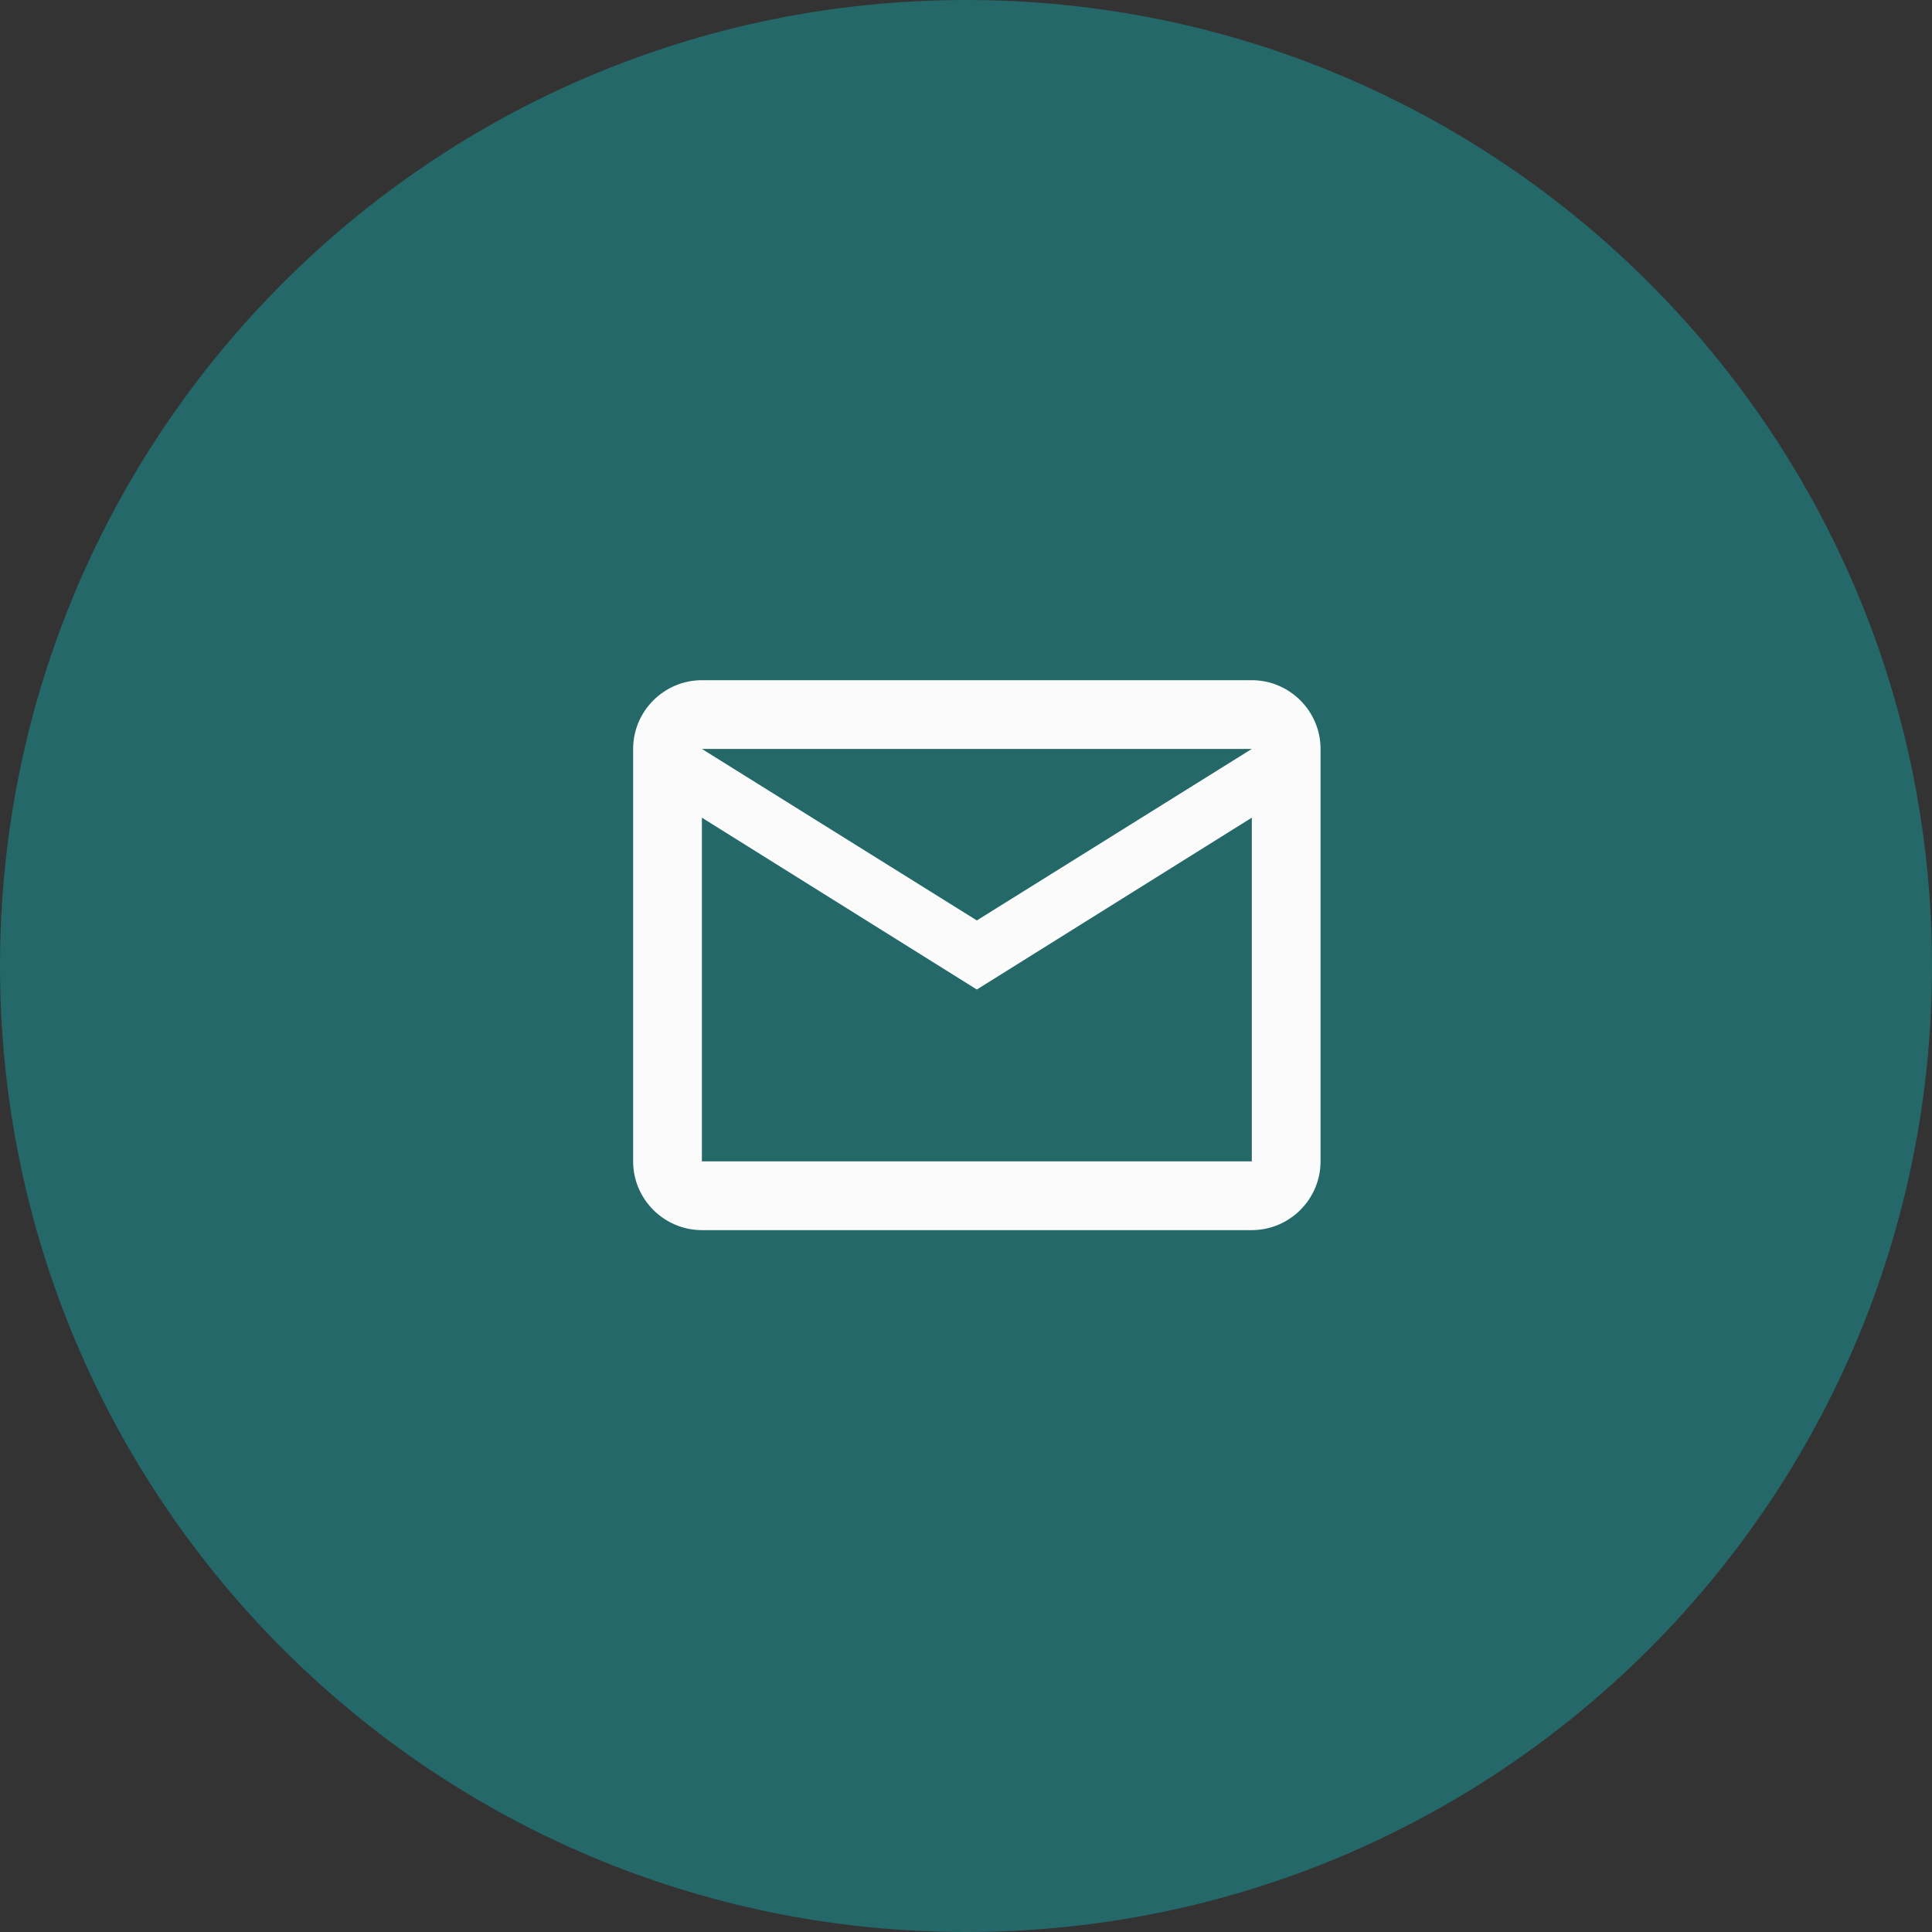
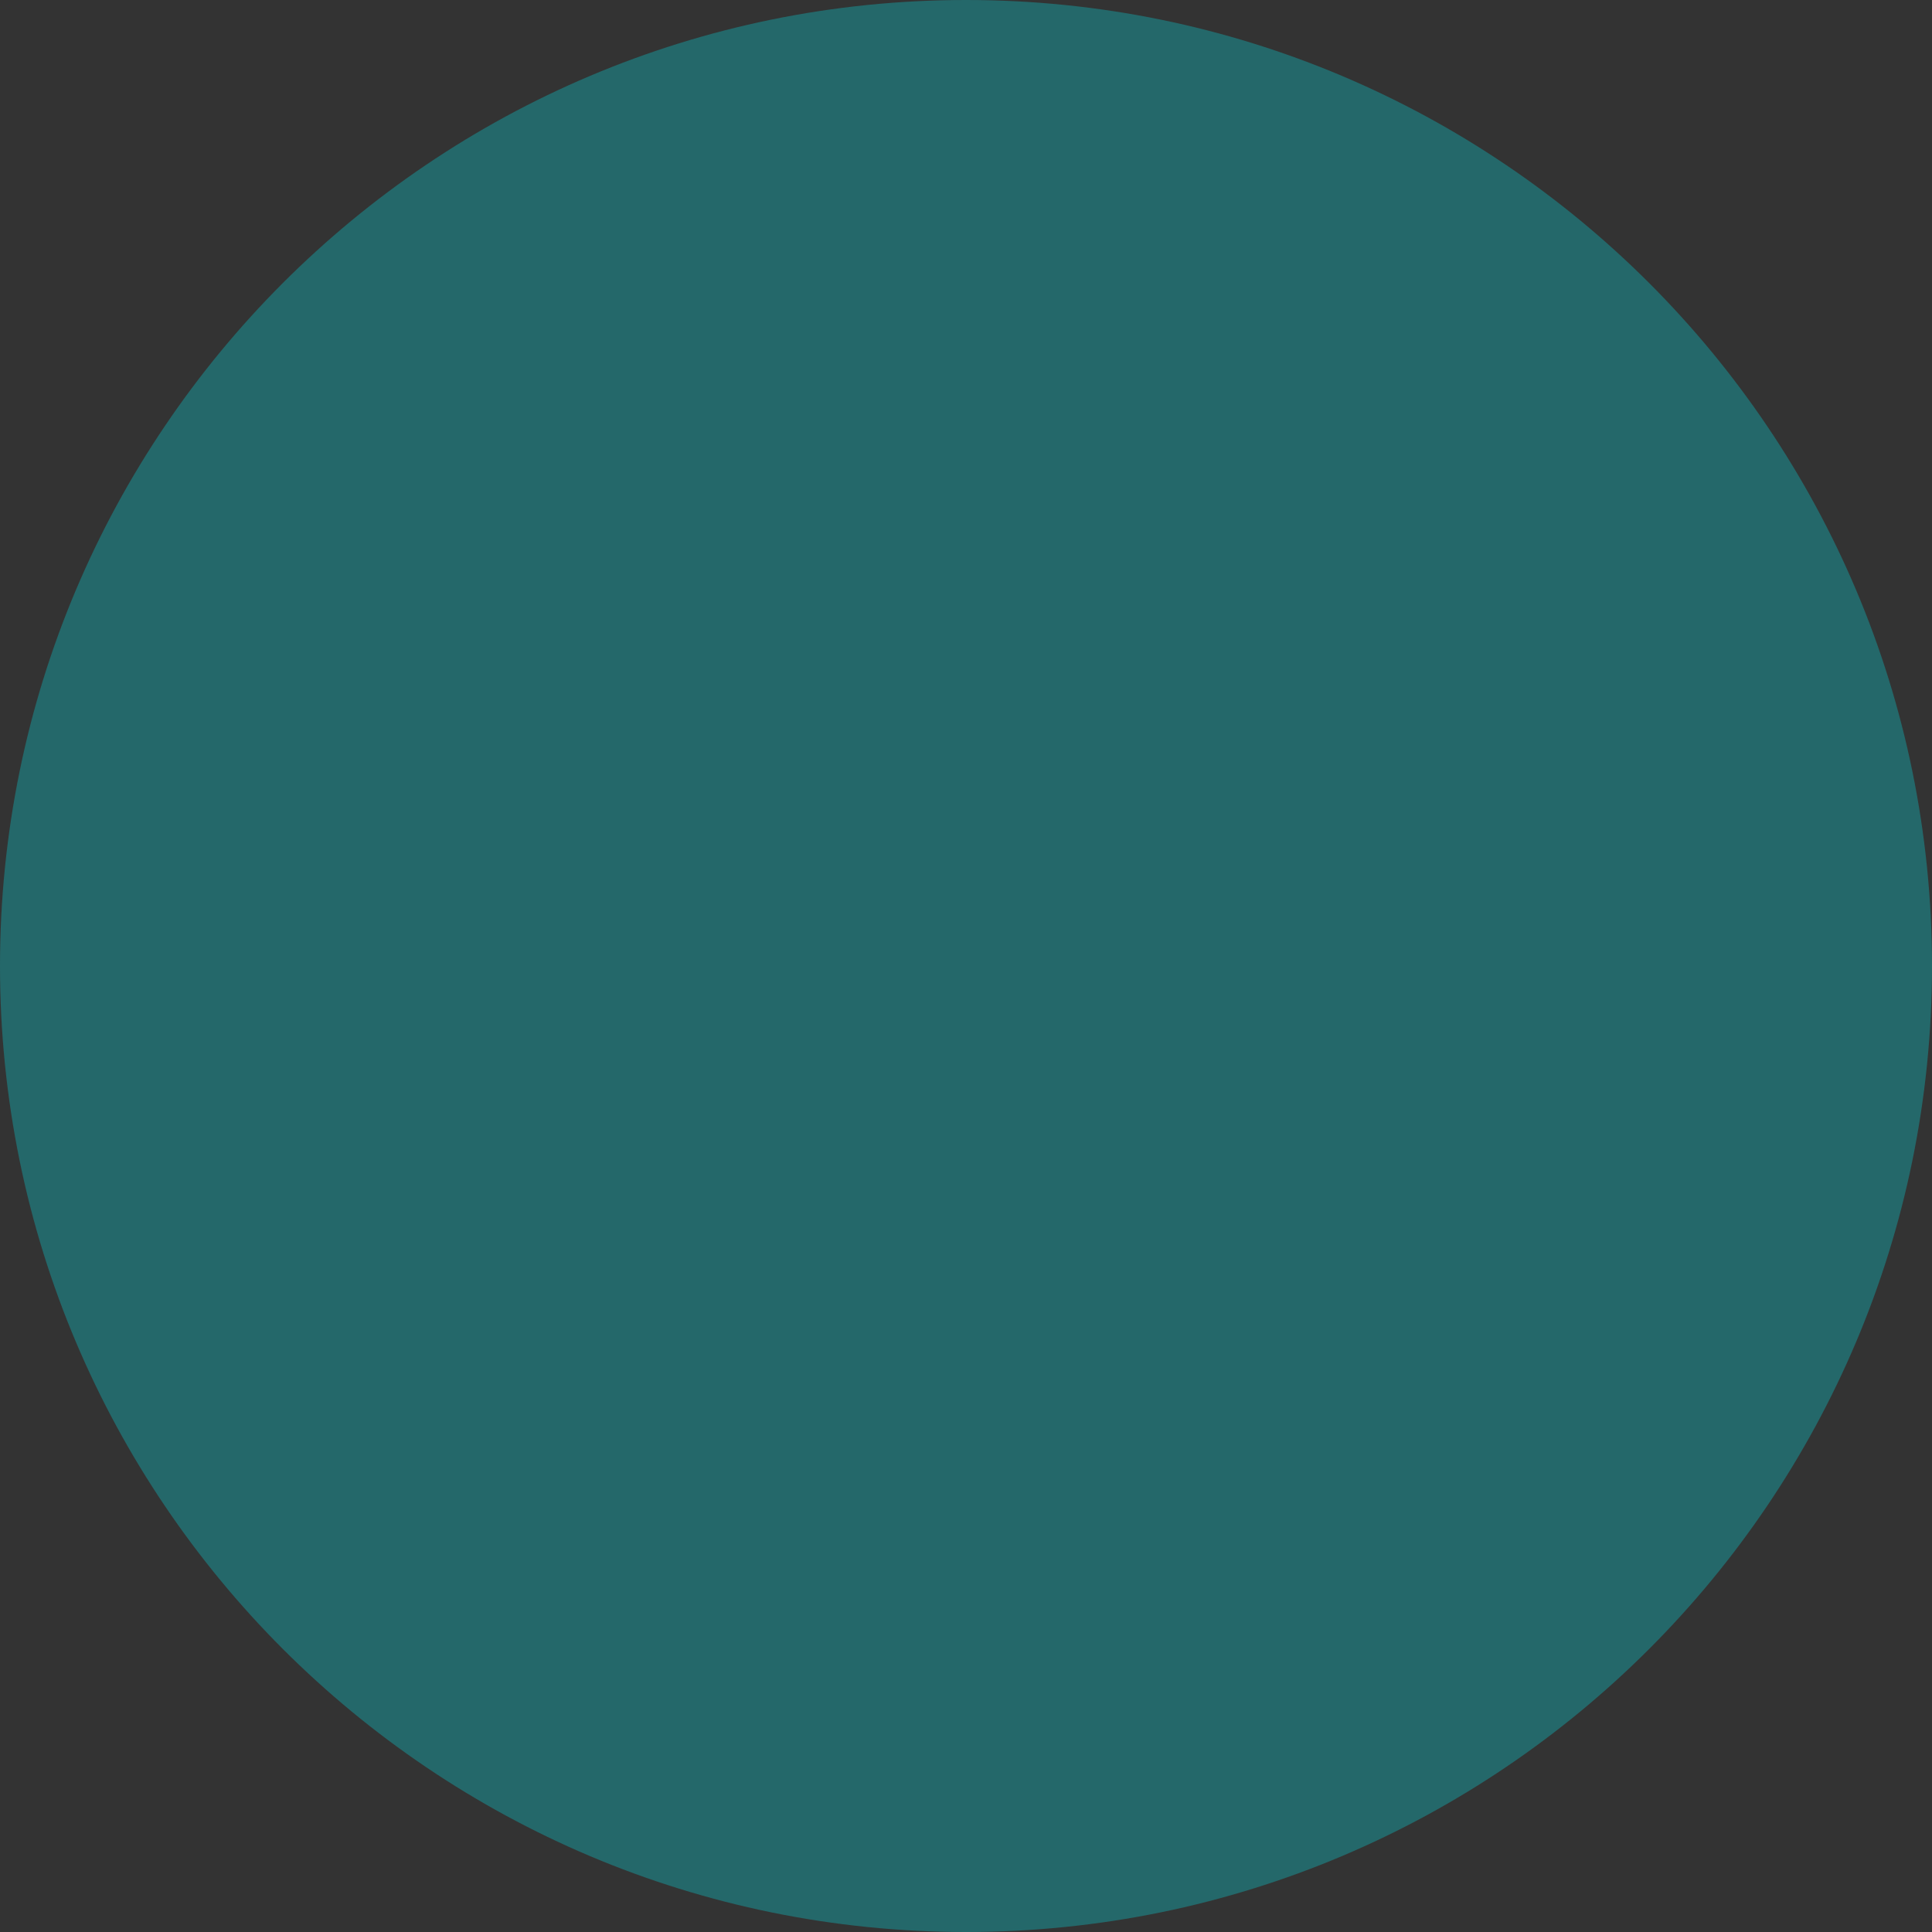
<svg xmlns="http://www.w3.org/2000/svg" width="89" height="89" viewBox="0 0 89 89" fill="none">
  <rect x="0" y="0" width="89" height="89" fill="#333333" stroke="none" />
  <path d="M44.5 89C69.077 89 89 69.077 89 44.5C89 19.923 69.077 0 44.5 0C19.923 0 0 19.923 0 44.5C0 69.077 19.923 89 44.5 89Z" fill="#24686A" />
-   <path d="M60.833 34.5C60.833 32.758 59.408 31.334 57.666 31.334H32.333C30.591 31.334 29.166 32.758 29.166 34.5V53.5C29.166 55.242 30.591 56.667 32.333 56.667H57.666C59.408 56.667 60.833 55.242 60.833 53.5V34.5ZM57.666 34.5L44.999 42.401L32.333 34.5H57.666ZM57.666 53.5H32.333V37.667L44.999 45.584L57.666 37.667V53.5Z" fill="#FBFBFB" />
</svg>